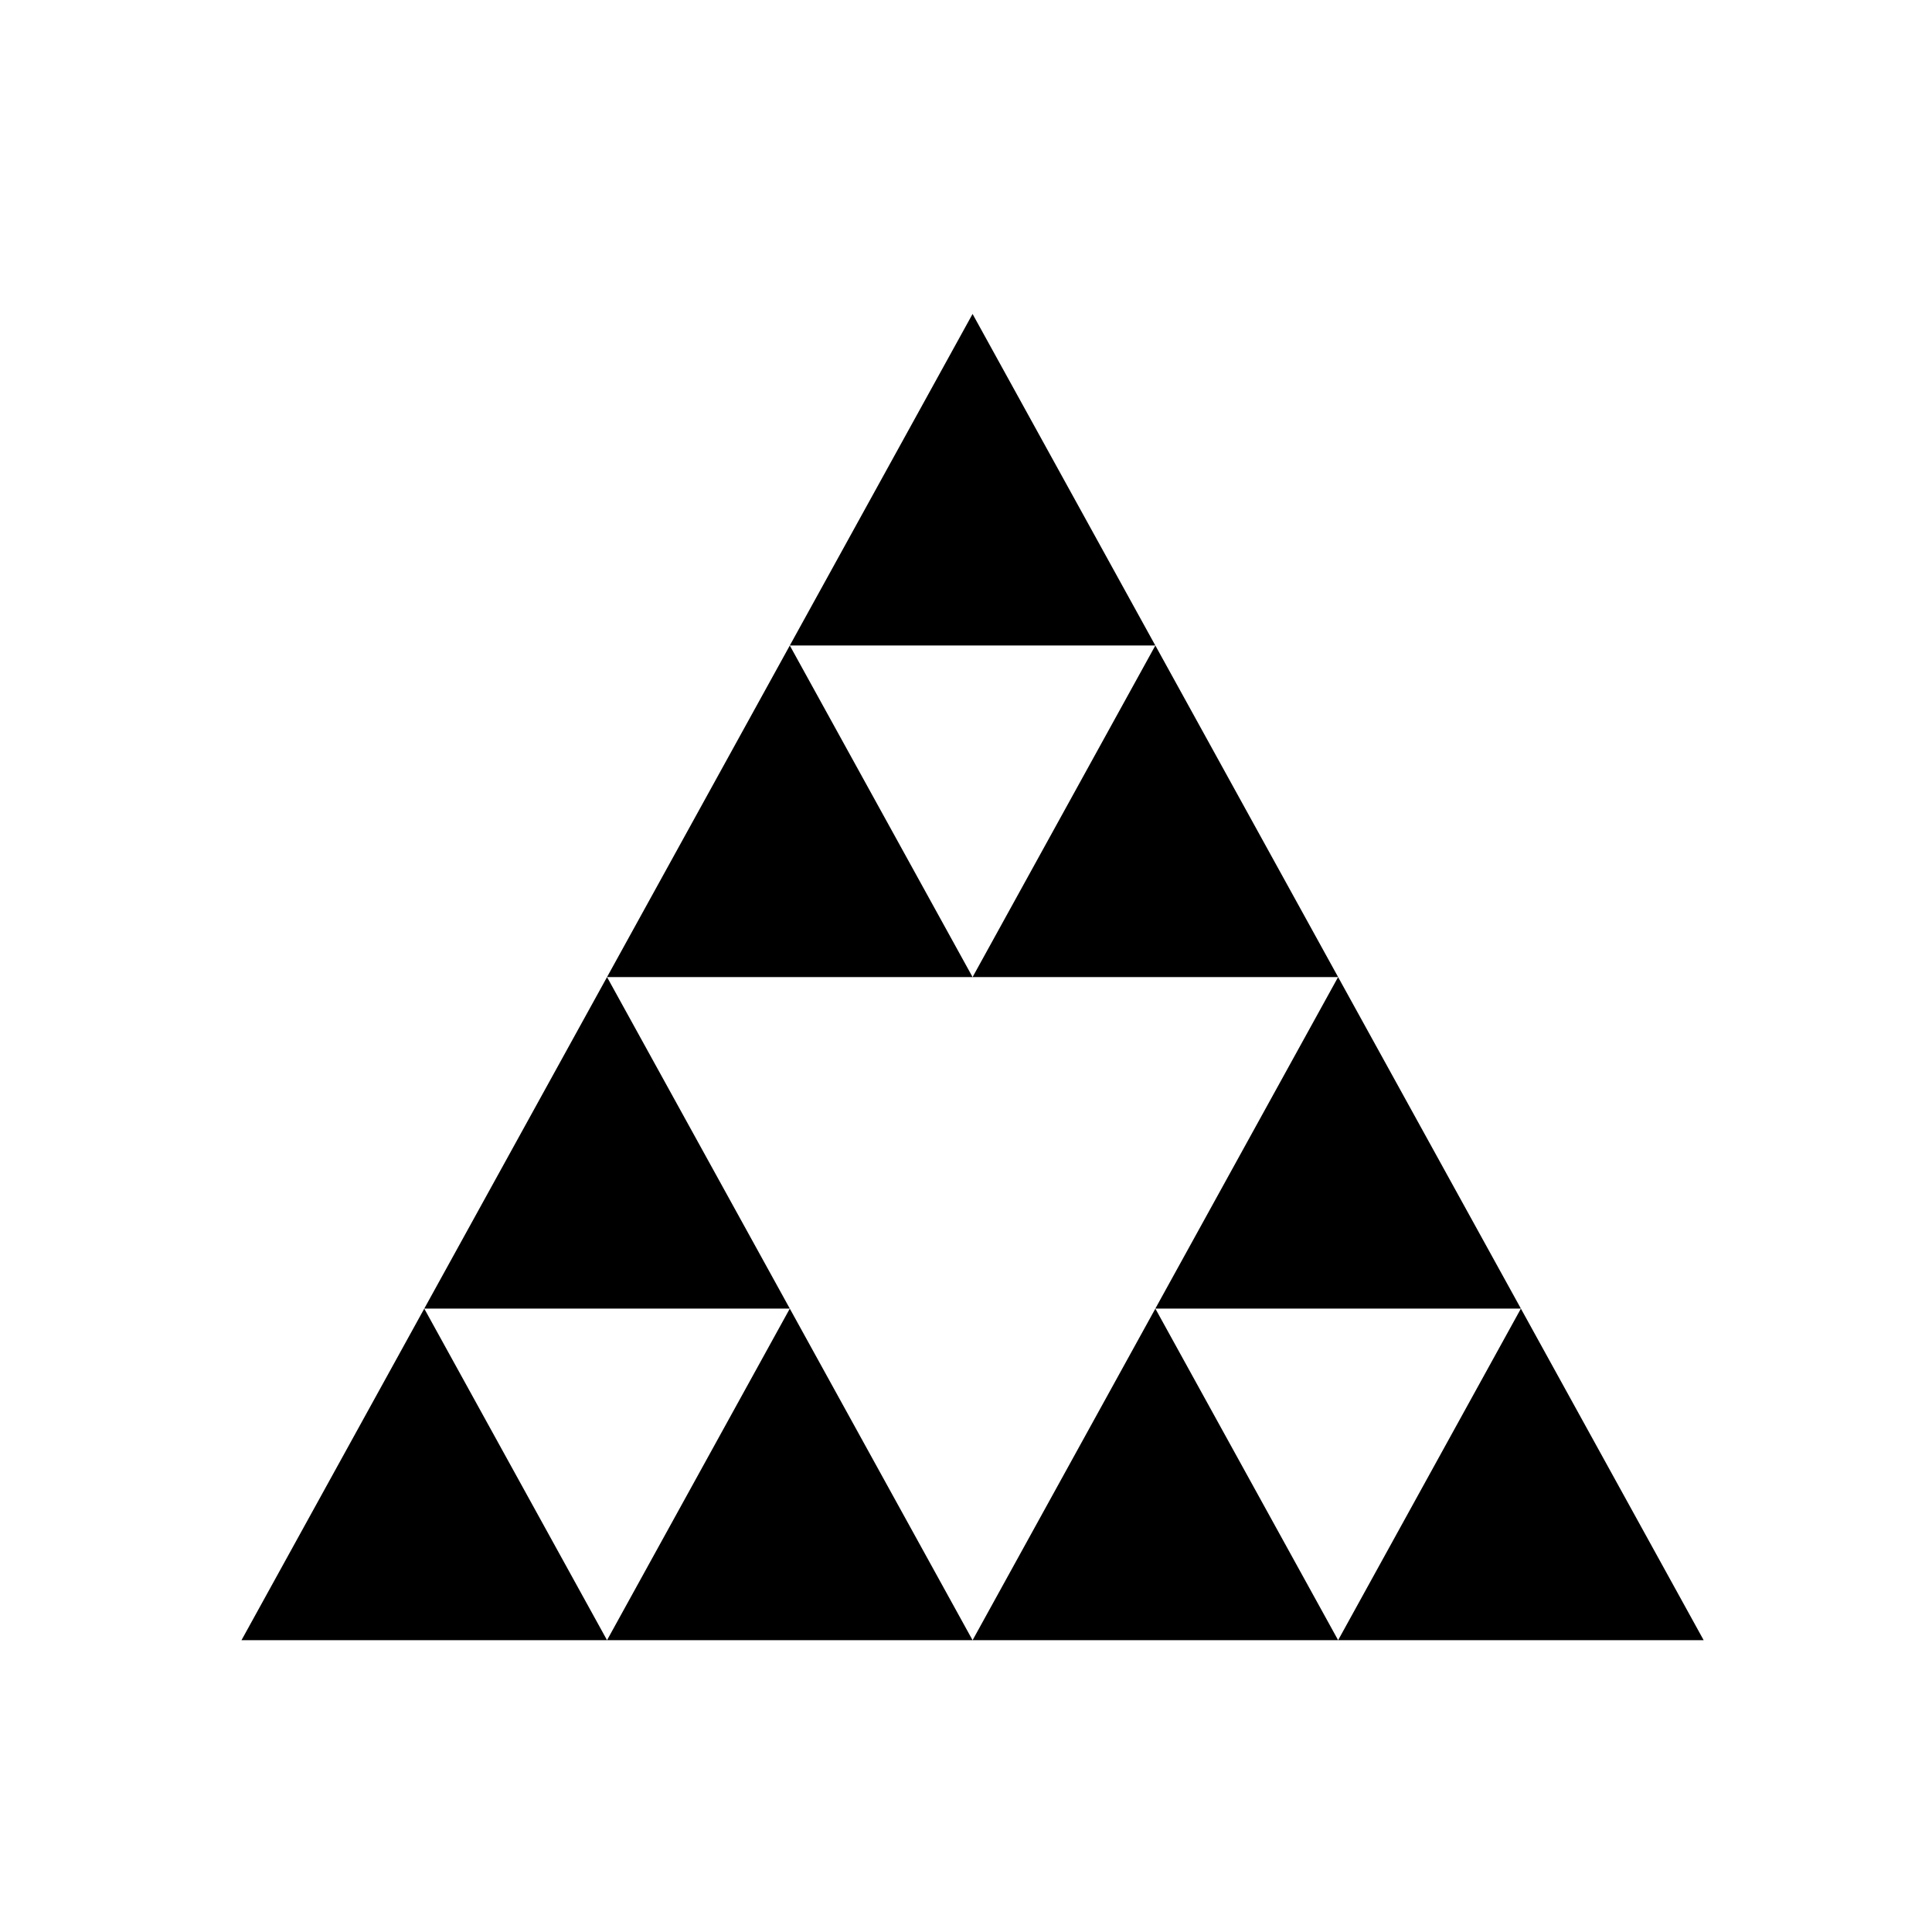
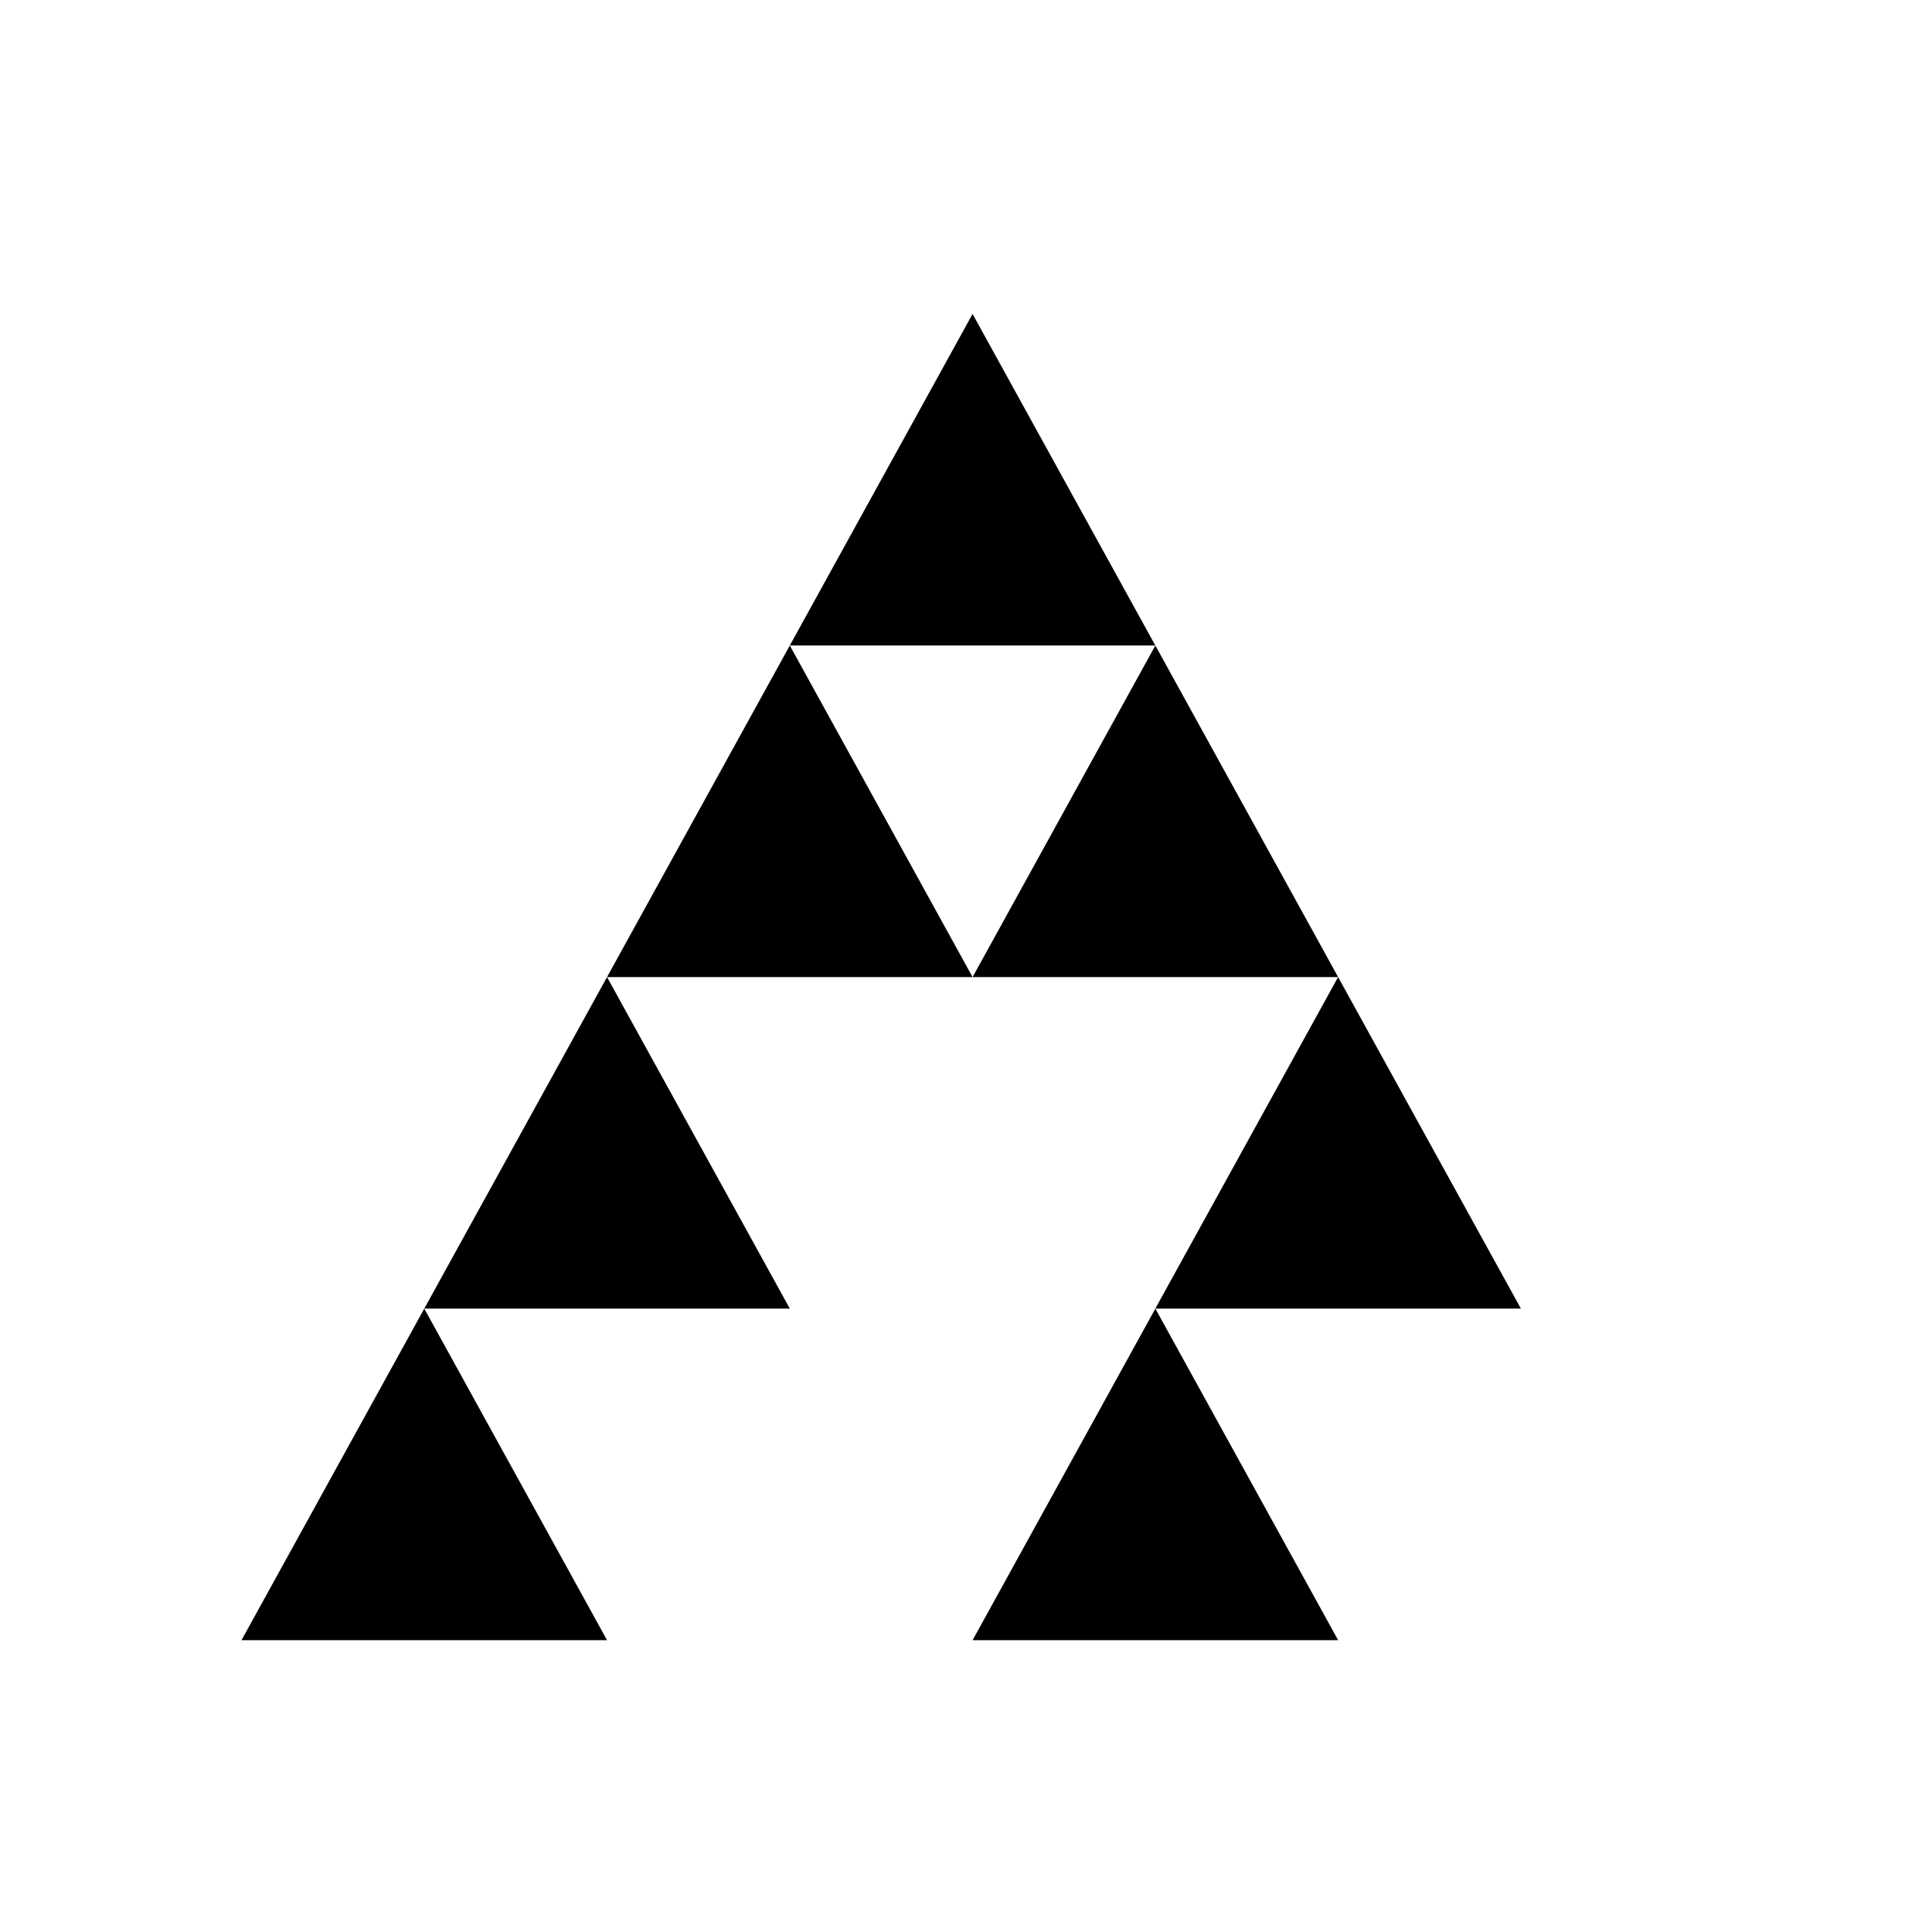
<svg xmlns="http://www.w3.org/2000/svg" width="80" height="80" viewBox="0 0 80 80" fill="none">
  <path d="M10 67.916L17.568 54.187L25.136 67.916H10Z" fill="black" />
-   <path d="M25.136 67.916L32.704 54.187L40.272 67.916H25.136Z" fill="black" />
+   <path d="M25.136 67.916L40.272 67.916H25.136Z" fill="black" />
  <path d="M17.568 54.186L25.136 40.458L32.704 54.186H17.568Z" fill="black" />
  <path d="M40.273 67.916L47.841 54.187L55.409 67.916H40.273Z" fill="black" />
-   <path d="M55.409 67.916L62.977 54.187L70.545 67.916H55.409Z" fill="black" />
  <path d="M47.84 54.186L55.408 40.458L62.977 54.186H47.84Z" fill="black" />
  <path d="M25.136 40.458L32.704 26.729L40.272 40.458H25.136Z" fill="black" />
  <path d="M40.273 40.458L47.841 26.729L55.409 40.458H40.273Z" fill="black" />
  <path d="M32.704 26.729L40.272 13L47.84 26.729H32.704Z" fill="black" />
</svg>